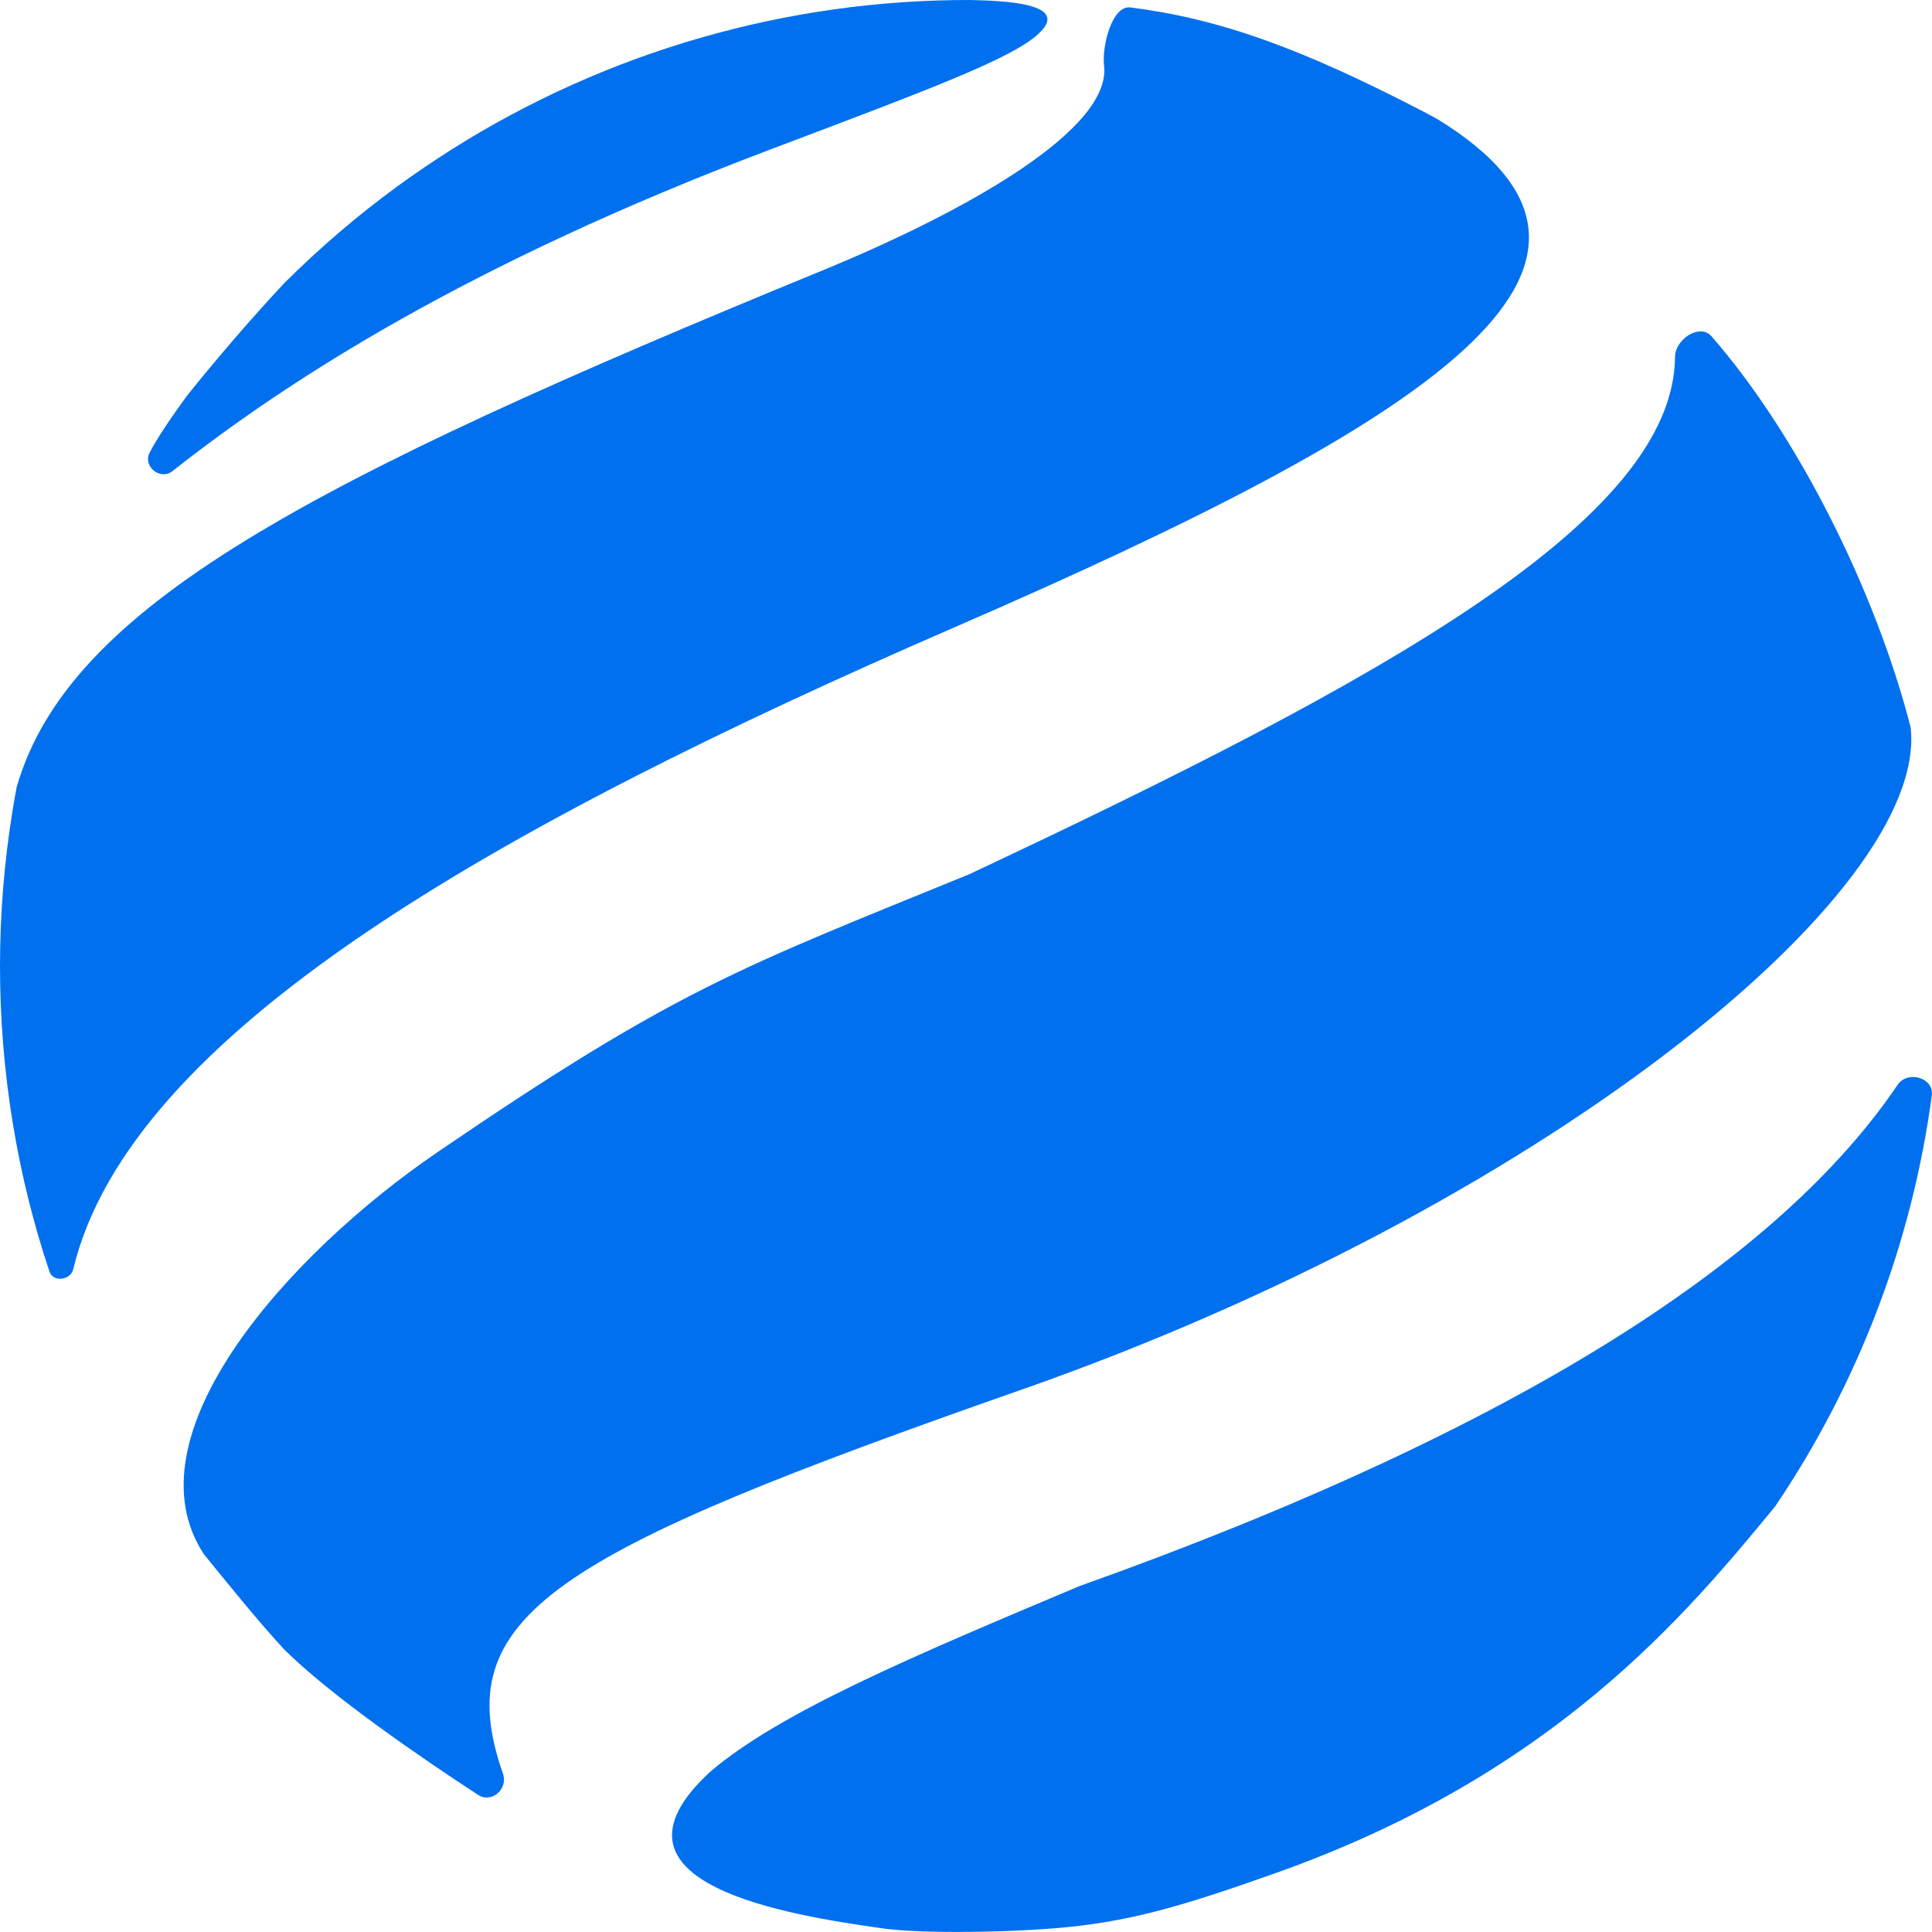
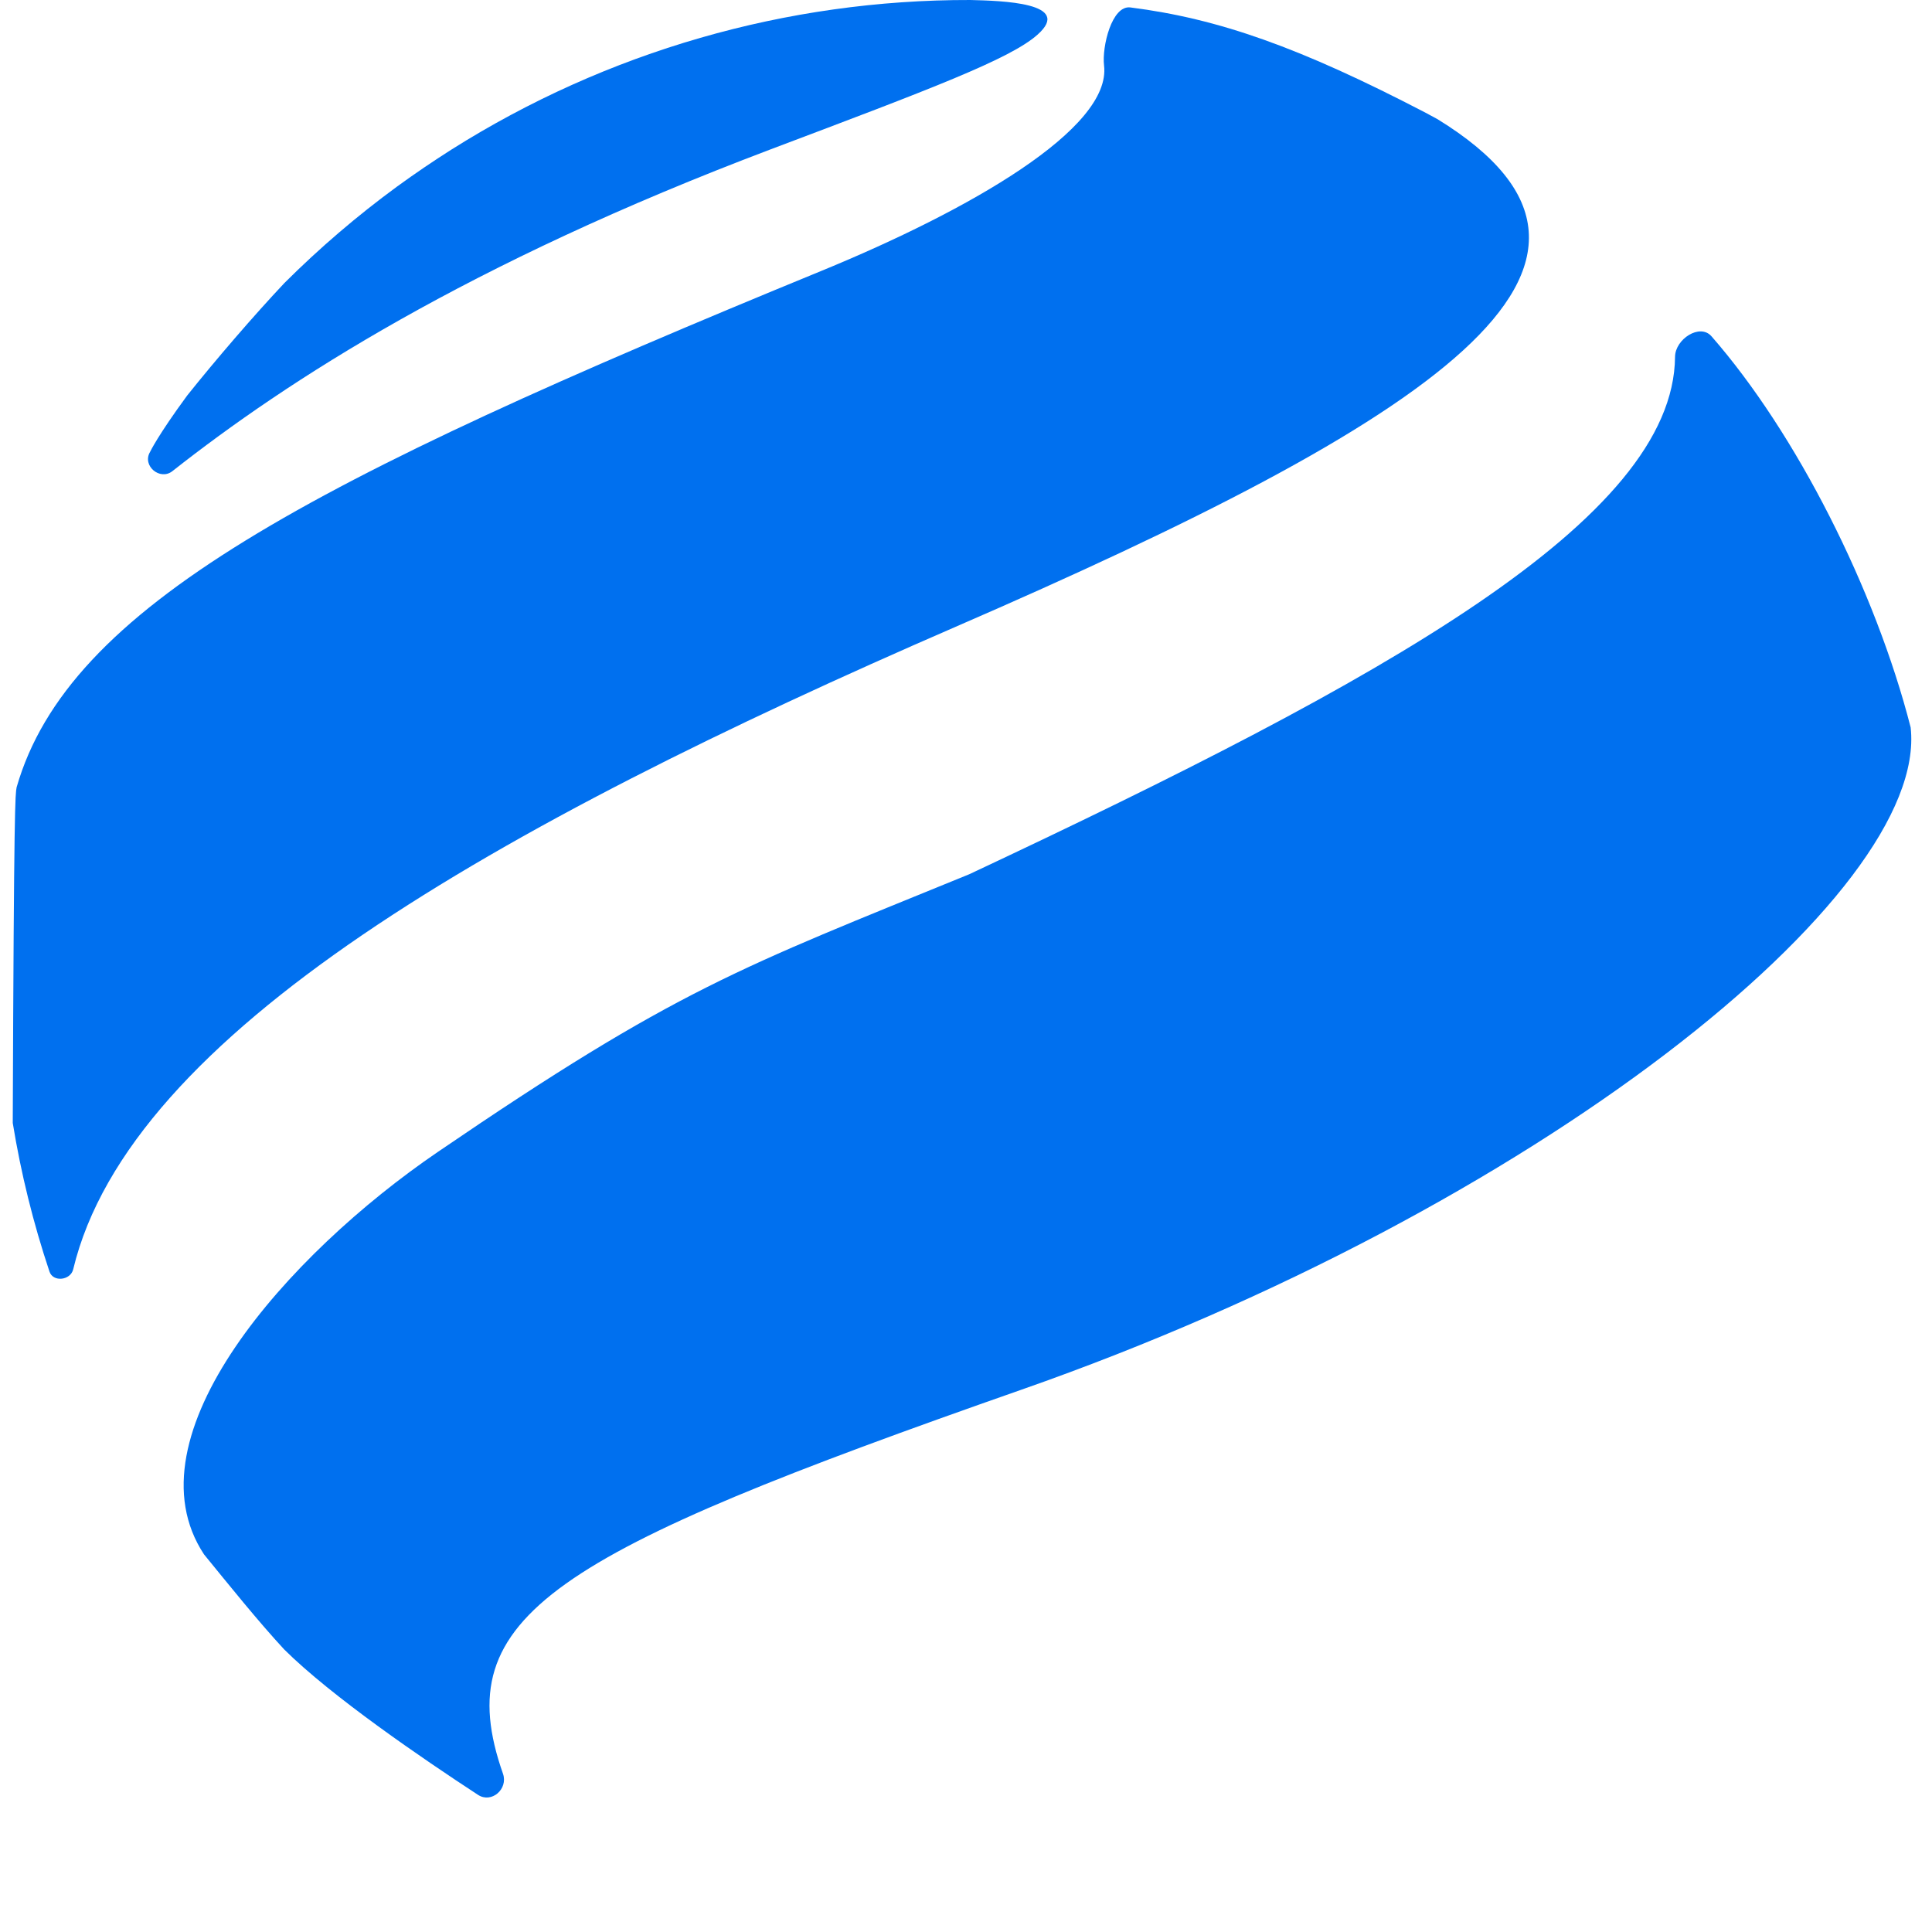
<svg xmlns="http://www.w3.org/2000/svg" width="20" height="20" viewBox="0 0 20 20" fill="none">
-   <path d="M14.88 1.233C17.334 2.742 14.791 4.363 9.894 6.488C5.121 8.56 1.344 10.699 0.758 13.139C0.731 13.255 0.549 13.276 0.512 13.163C0.344 12.661 0.217 12.147 0.132 11.625C-0.044 10.55 -0.044 9.454 0.132 8.379C0.144 8.303 0.158 8.226 0.172 8.15C0.709 6.281 3.177 4.989 8.506 2.803C10.037 2.174 11.509 1.331 11.429 0.677C11.406 0.485 11.509 0.052 11.702 0.077C12.615 0.193 13.456 0.49 14.75 1.163L14.88 1.233Z" fill="#0070EF" />
+   <path d="M14.88 1.233C17.334 2.742 14.791 4.363 9.894 6.488C5.121 8.56 1.344 10.699 0.758 13.139C0.731 13.255 0.549 13.276 0.512 13.163C0.344 12.661 0.217 12.147 0.132 11.625C0.144 8.303 0.158 8.226 0.172 8.15C0.709 6.281 3.177 4.989 8.506 2.803C10.037 2.174 11.509 1.331 11.429 0.677C11.406 0.485 11.509 0.052 11.702 0.077C12.615 0.193 13.456 0.49 14.75 1.163L14.88 1.233Z" fill="#0070EF" />
  <path d="M10.574 14.386C15.903 12.521 19.973 9.258 19.779 7.53C19.412 6.098 18.593 4.482 17.717 3.481C17.597 3.344 17.342 3.511 17.34 3.693C17.326 5.383 14.326 7.034 10.034 9.05C7.655 10.022 7.007 10.236 4.532 11.925C2.974 12.987 1.303 14.866 2.112 16.091C2.361 16.396 2.674 16.786 2.942 17.075C3.43 17.56 4.374 18.205 4.948 18.58C5.088 18.672 5.262 18.52 5.207 18.362C4.63 16.72 5.73 16.083 10.574 14.386Z" fill="#0070EF" />
-   <path d="M13.217 19.386C16.093 18.362 17.455 16.714 18.378 15.592C19.241 14.314 19.794 12.858 19.998 11.34C20.023 11.156 19.747 11.077 19.644 11.23C18.441 13.01 15.777 14.778 11.17 16.421C9.438 17.15 8.071 17.726 7.35 18.343C6.084 19.511 8.2 19.829 9.132 19.962C9.483 20.012 10.28 20.012 10.909 19.962C11.664 19.902 12.21 19.744 13.217 19.386Z" fill="#0070EF" />
  <path d="M1.785 4.877C1.656 4.979 1.469 4.821 1.553 4.679C1.553 4.679 1.632 4.51 1.938 4.094C2.226 3.733 2.627 3.266 2.945 2.929C3.308 2.567 3.698 2.233 4.112 1.93C4.295 1.797 4.483 1.669 4.674 1.548C6.28 0.534 8.143 -0.004 10.045 1.83146e-05C10.366 0.008 11.117 0.027 10.739 0.36C10.457 0.611 9.631 0.922 7.983 1.544C4.829 2.736 2.97 3.944 1.785 4.877Z" fill="#0070EF" />
</svg>